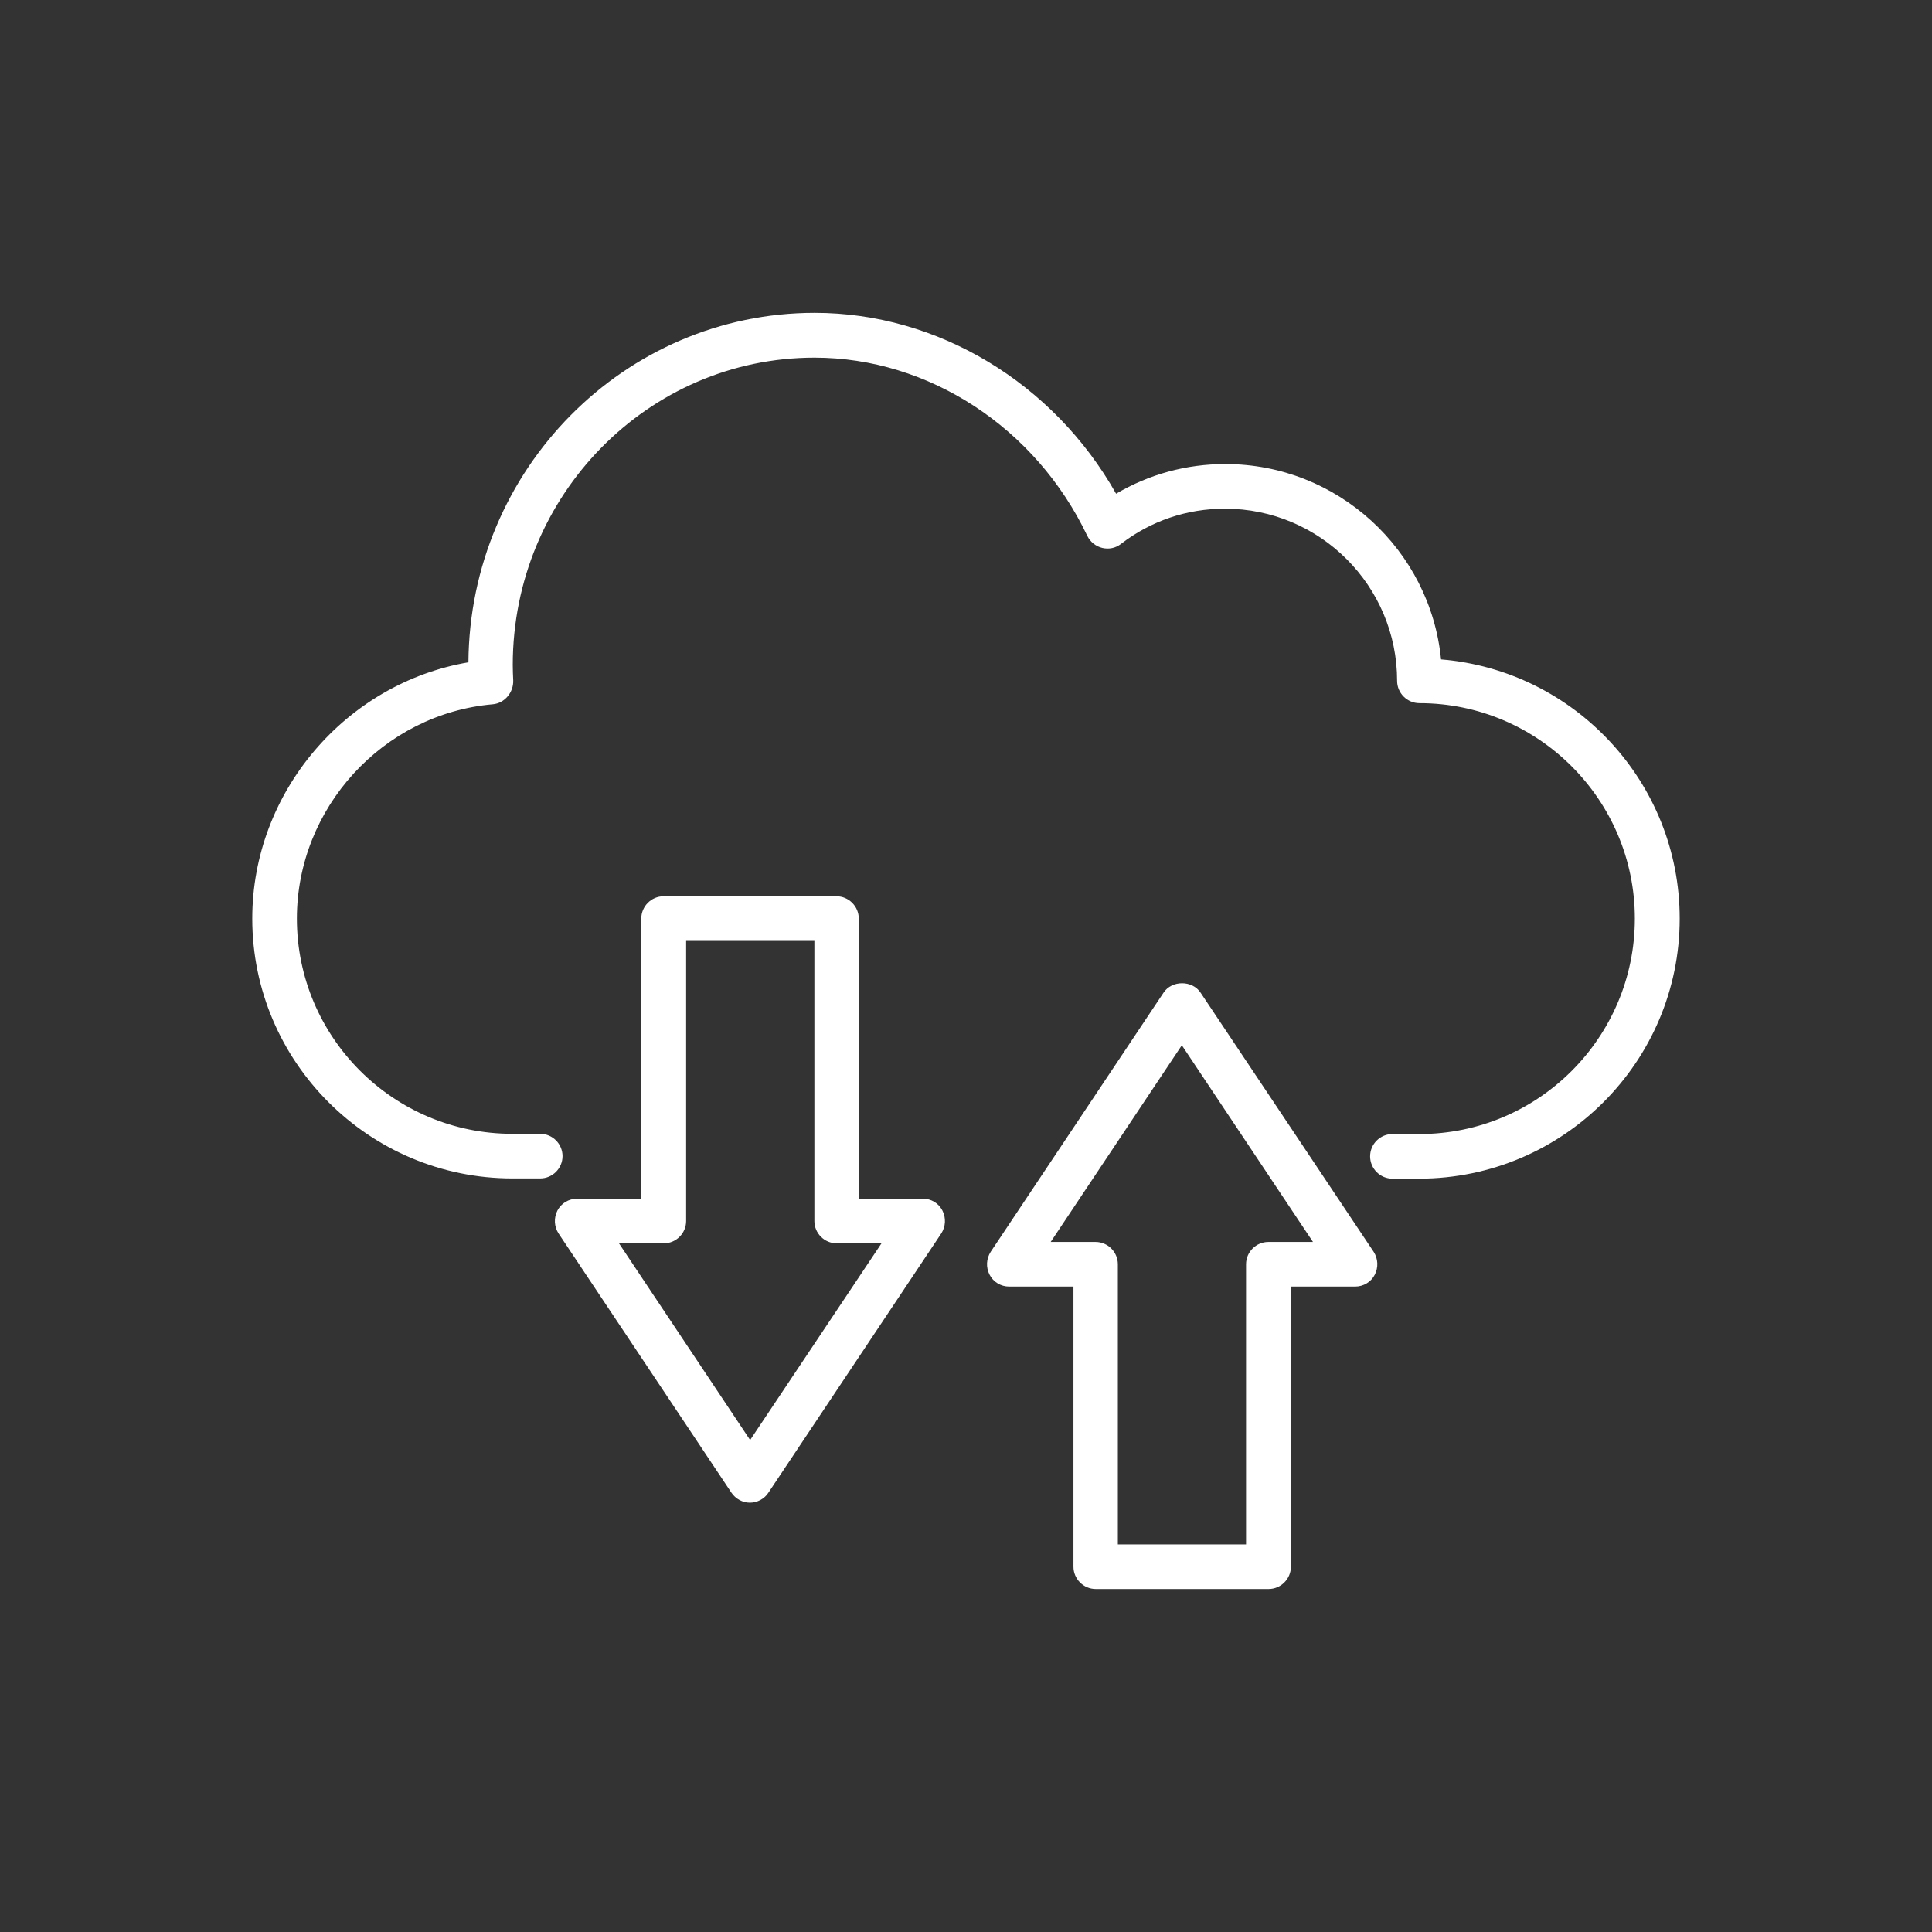
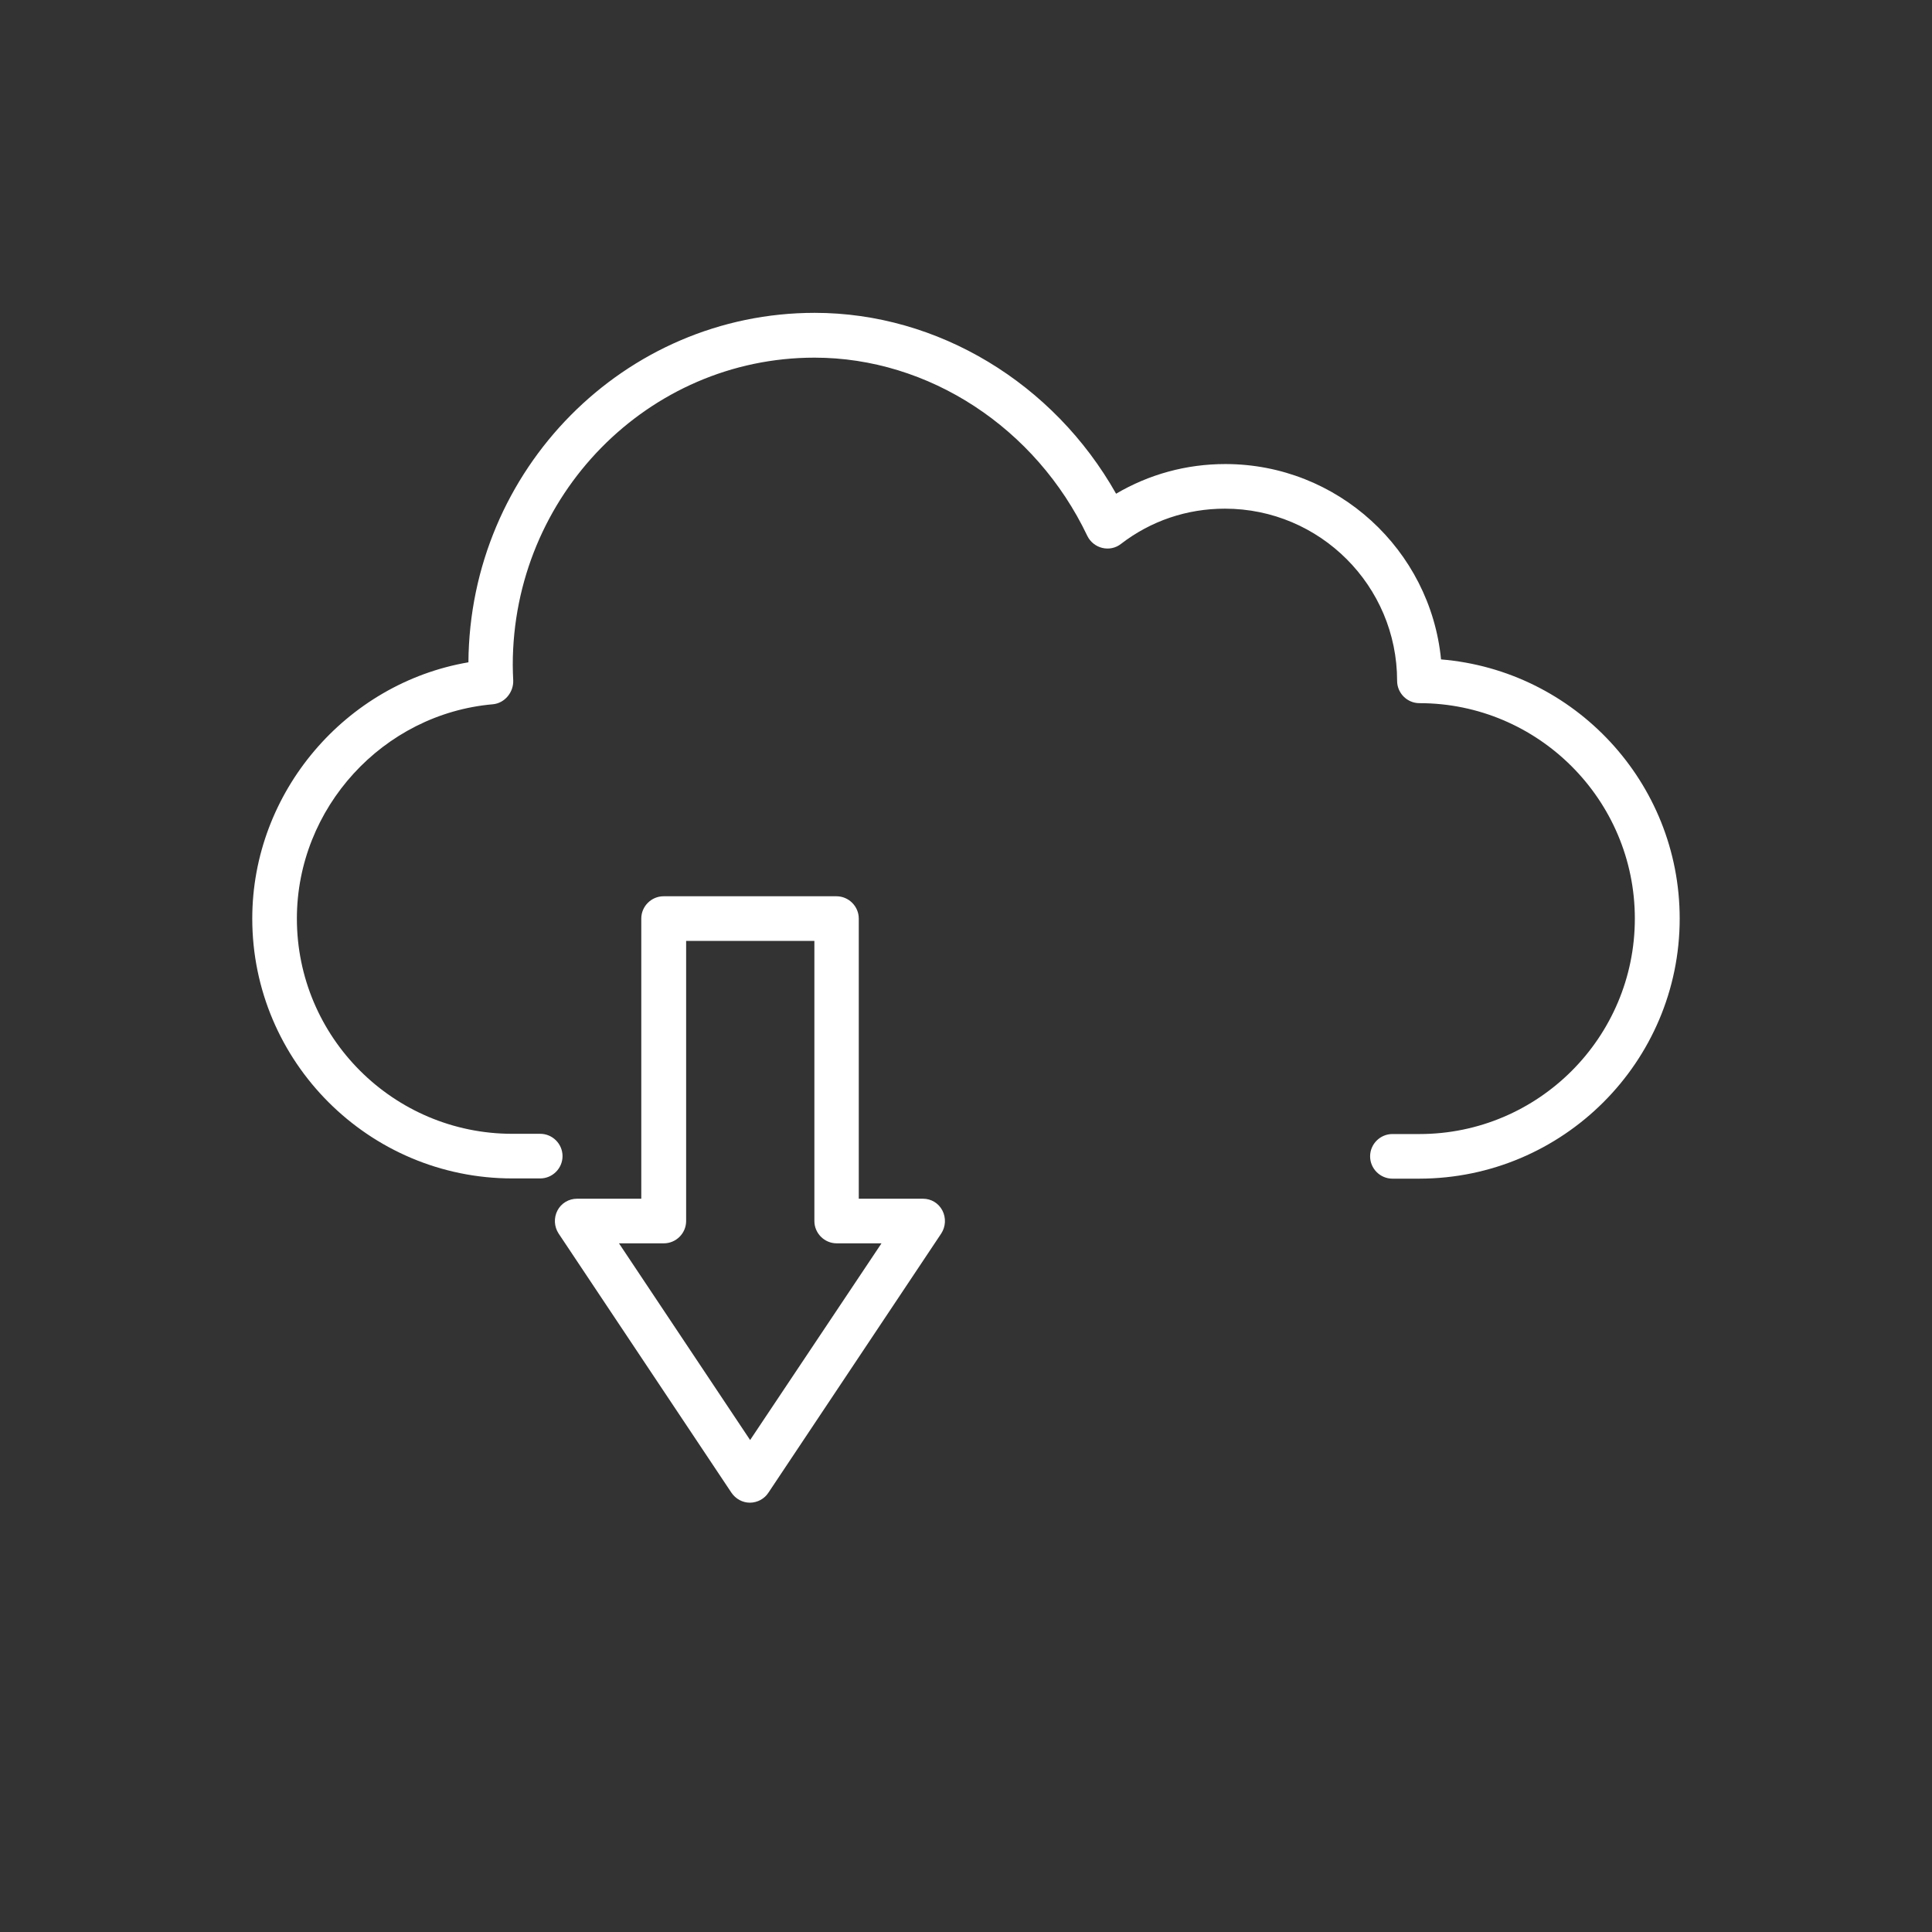
<svg xmlns="http://www.w3.org/2000/svg" width="42" height="42" viewBox="0 0 42 42" fill="none">
  <rect x="0" y="0" width="42" height="42" fill="#333333" stroke="none" />
  <path d="M31.327 14.335C31.094 11.955 29.077 10.088 26.638 10.088C25.79 10.088 24.98 10.311 24.263 10.733C22.905 8.328 20.389 6.801 17.712 6.801C13.576 6.801 10.212 10.204 10.183 14.398C7.516 14.854 5.484 17.22 5.484 19.969C5.484 23.082 8.02 25.618 11.138 25.618H11.744C12.01 25.618 12.229 25.4 12.229 25.133C12.229 24.866 12.01 24.648 11.744 24.648H11.138C8.553 24.648 6.454 22.549 6.454 19.969C6.454 17.564 8.326 15.518 10.716 15.31C10.973 15.286 11.167 15.048 11.157 14.791C11.152 14.68 11.147 14.568 11.147 14.457C11.147 10.772 14.09 7.775 17.707 7.775C20.19 7.775 22.517 9.298 23.637 11.649C23.7 11.78 23.821 11.877 23.962 11.911C24.103 11.945 24.253 11.916 24.369 11.824C25.019 11.324 25.799 11.058 26.629 11.058C28.694 11.058 30.372 12.735 30.372 14.801C30.372 15.067 30.59 15.286 30.857 15.286C33.436 15.286 35.54 17.385 35.54 19.969C35.54 22.553 33.441 24.653 30.857 24.653H30.27C30.003 24.653 29.785 24.871 29.785 25.138C29.785 25.404 30.003 25.623 30.27 25.623H30.857C33.979 25.618 36.515 23.082 36.515 19.969C36.515 17.007 34.226 14.573 31.327 14.335Z" fill="white" />
  <path d="M20.065 26.059H18.669V19.969C18.669 19.703 18.45 19.484 18.184 19.484H14.426C14.159 19.484 13.941 19.703 13.941 19.969V26.059H12.545C12.366 26.059 12.201 26.156 12.118 26.316C12.036 26.476 12.046 26.665 12.143 26.815L15.9 32.449C15.992 32.585 16.142 32.667 16.302 32.667C16.462 32.667 16.618 32.585 16.705 32.449L20.462 26.815C20.559 26.665 20.569 26.476 20.487 26.316C20.404 26.156 20.244 26.059 20.065 26.059ZM16.307 31.305L13.456 27.029H14.431C14.698 27.029 14.916 26.81 14.916 26.544V20.454H17.704V26.544C17.704 26.81 17.922 27.029 18.189 27.029H19.163L16.307 31.305Z" fill="white" />
-   <path d="M26.099 21.579C25.92 21.307 25.474 21.307 25.295 21.579L21.537 27.213C21.44 27.363 21.43 27.552 21.513 27.712C21.595 27.872 21.76 27.969 21.939 27.969H23.336V34.059C23.336 34.325 23.554 34.544 23.821 34.544H27.578C27.845 34.544 28.063 34.325 28.063 34.059V27.969H29.459C29.639 27.969 29.804 27.872 29.886 27.712C29.968 27.552 29.959 27.363 29.862 27.213L26.099 21.579ZM27.573 26.999C27.307 26.999 27.088 27.217 27.088 27.484V33.574H24.301V27.484C24.301 27.217 24.082 26.999 23.816 26.999H22.841L25.692 22.723L28.543 26.999H27.573Z" fill="white" />
</svg>